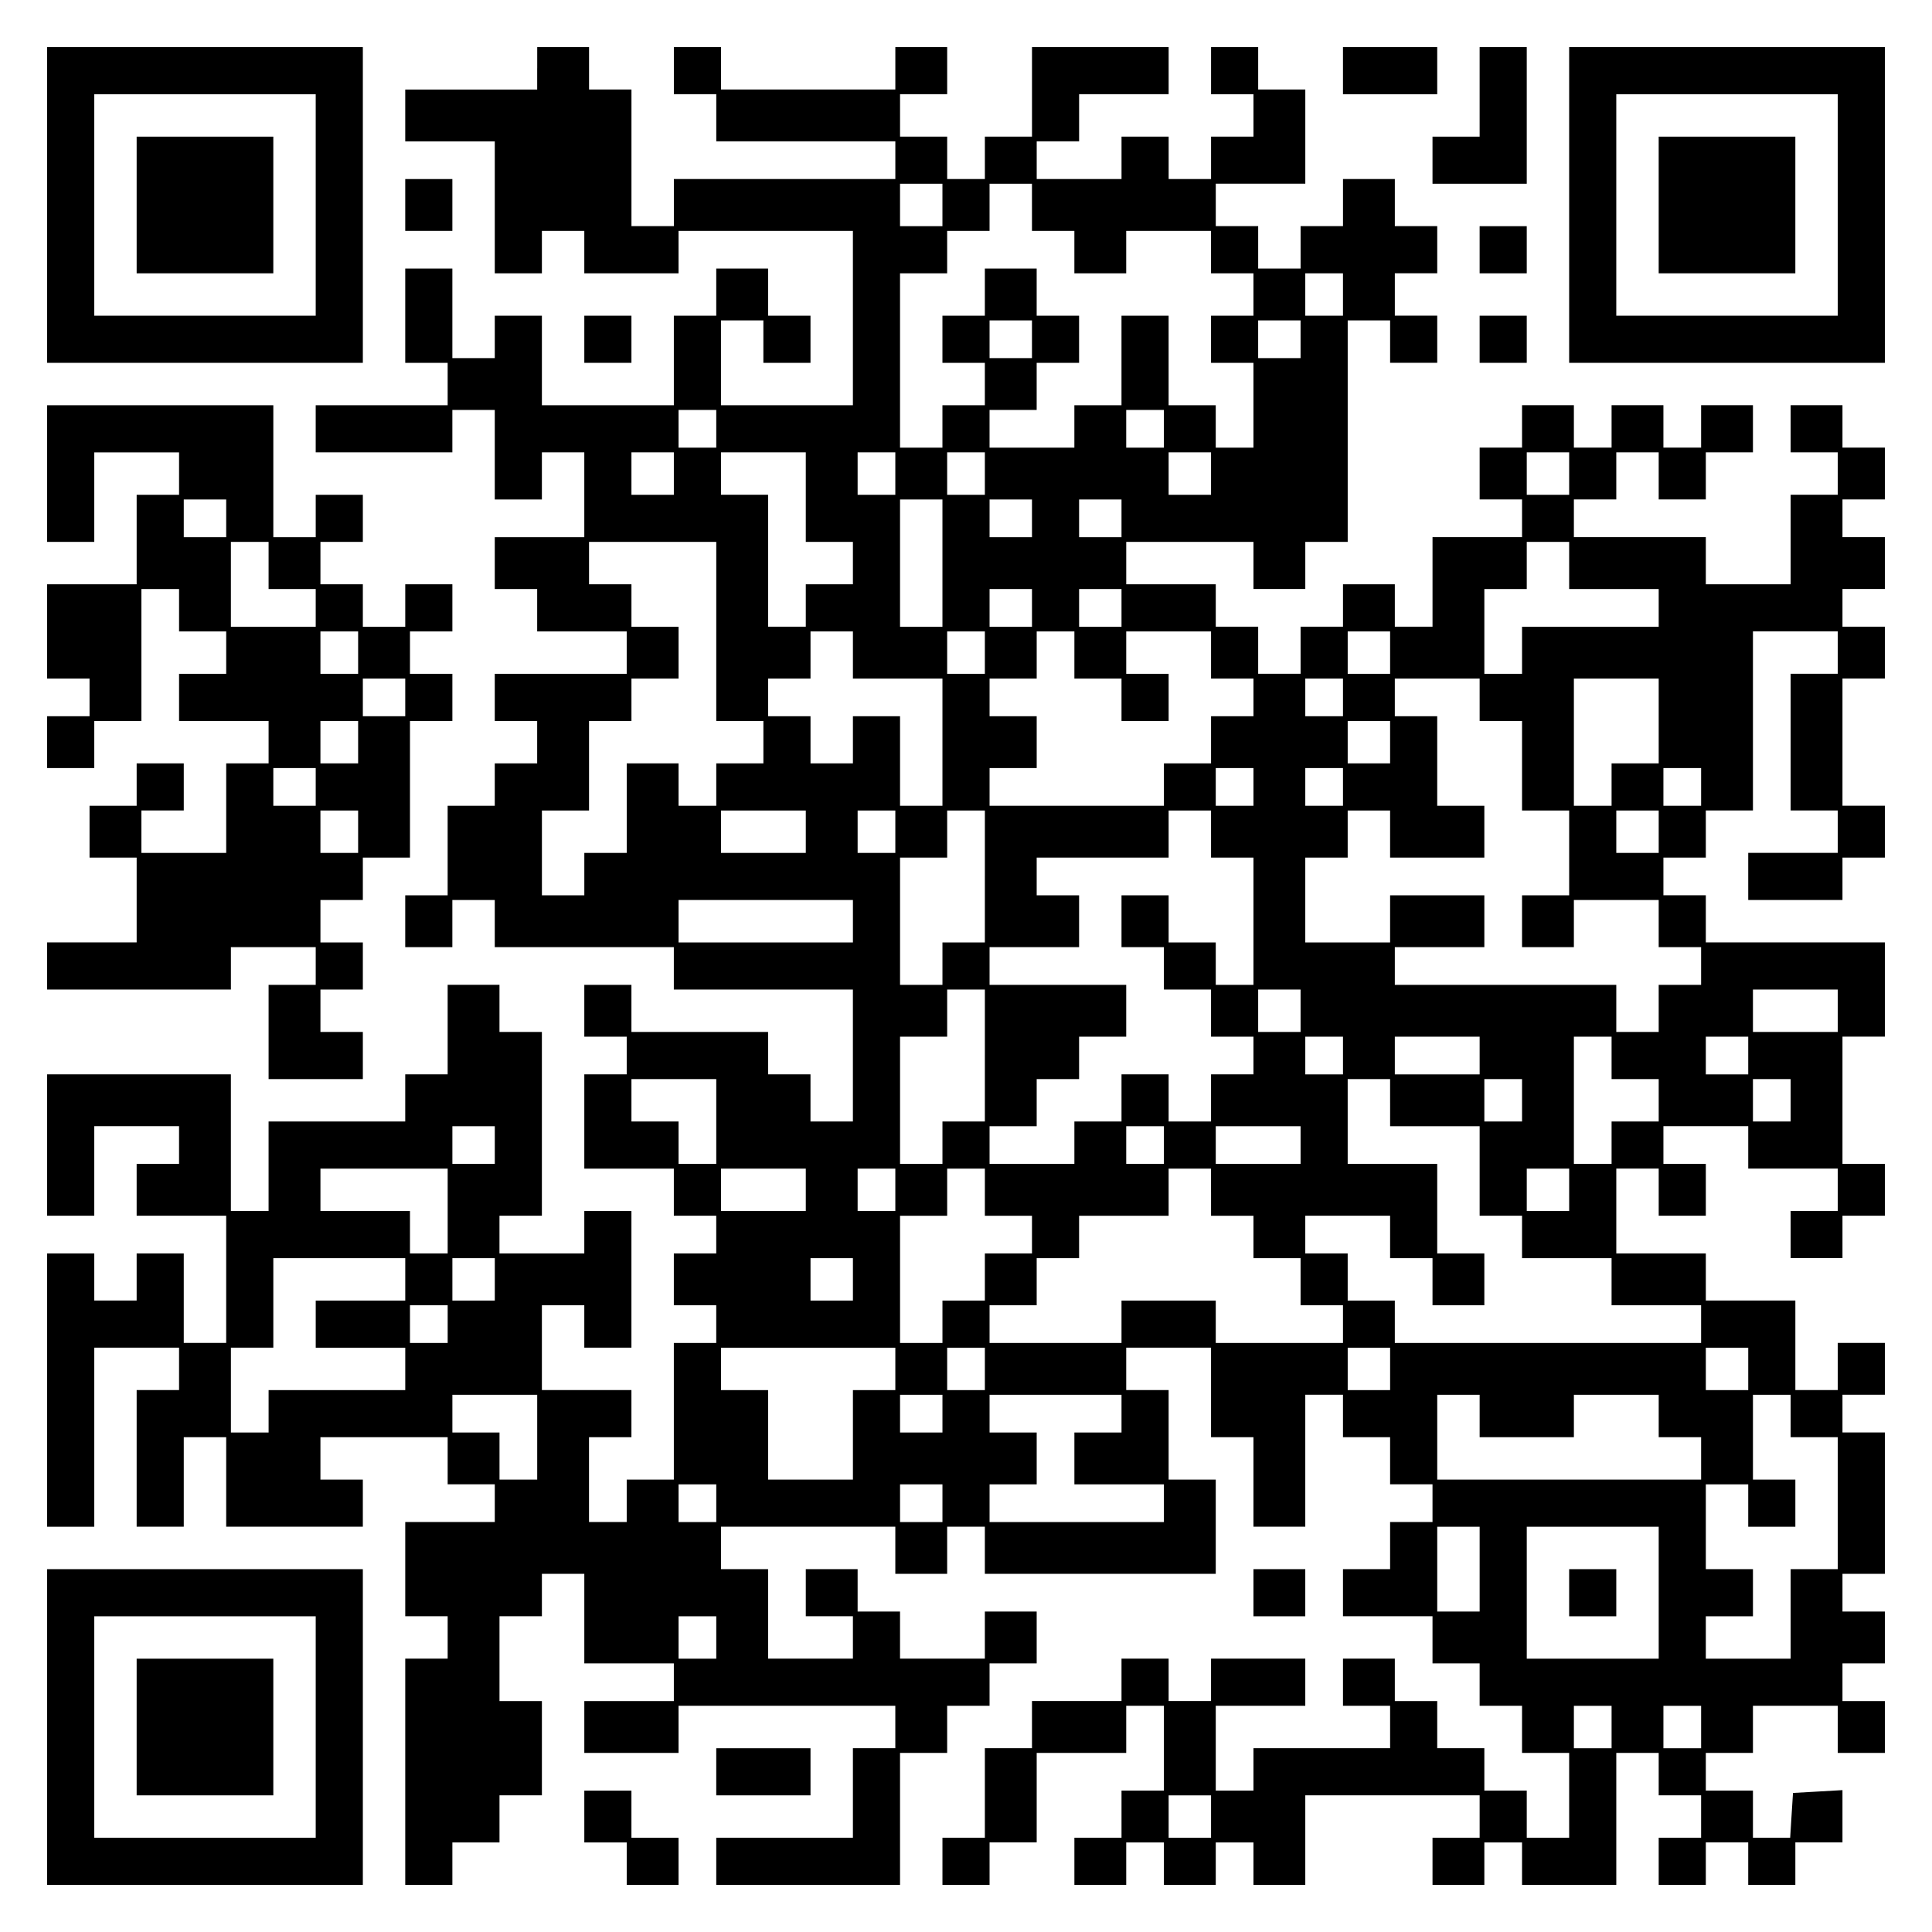
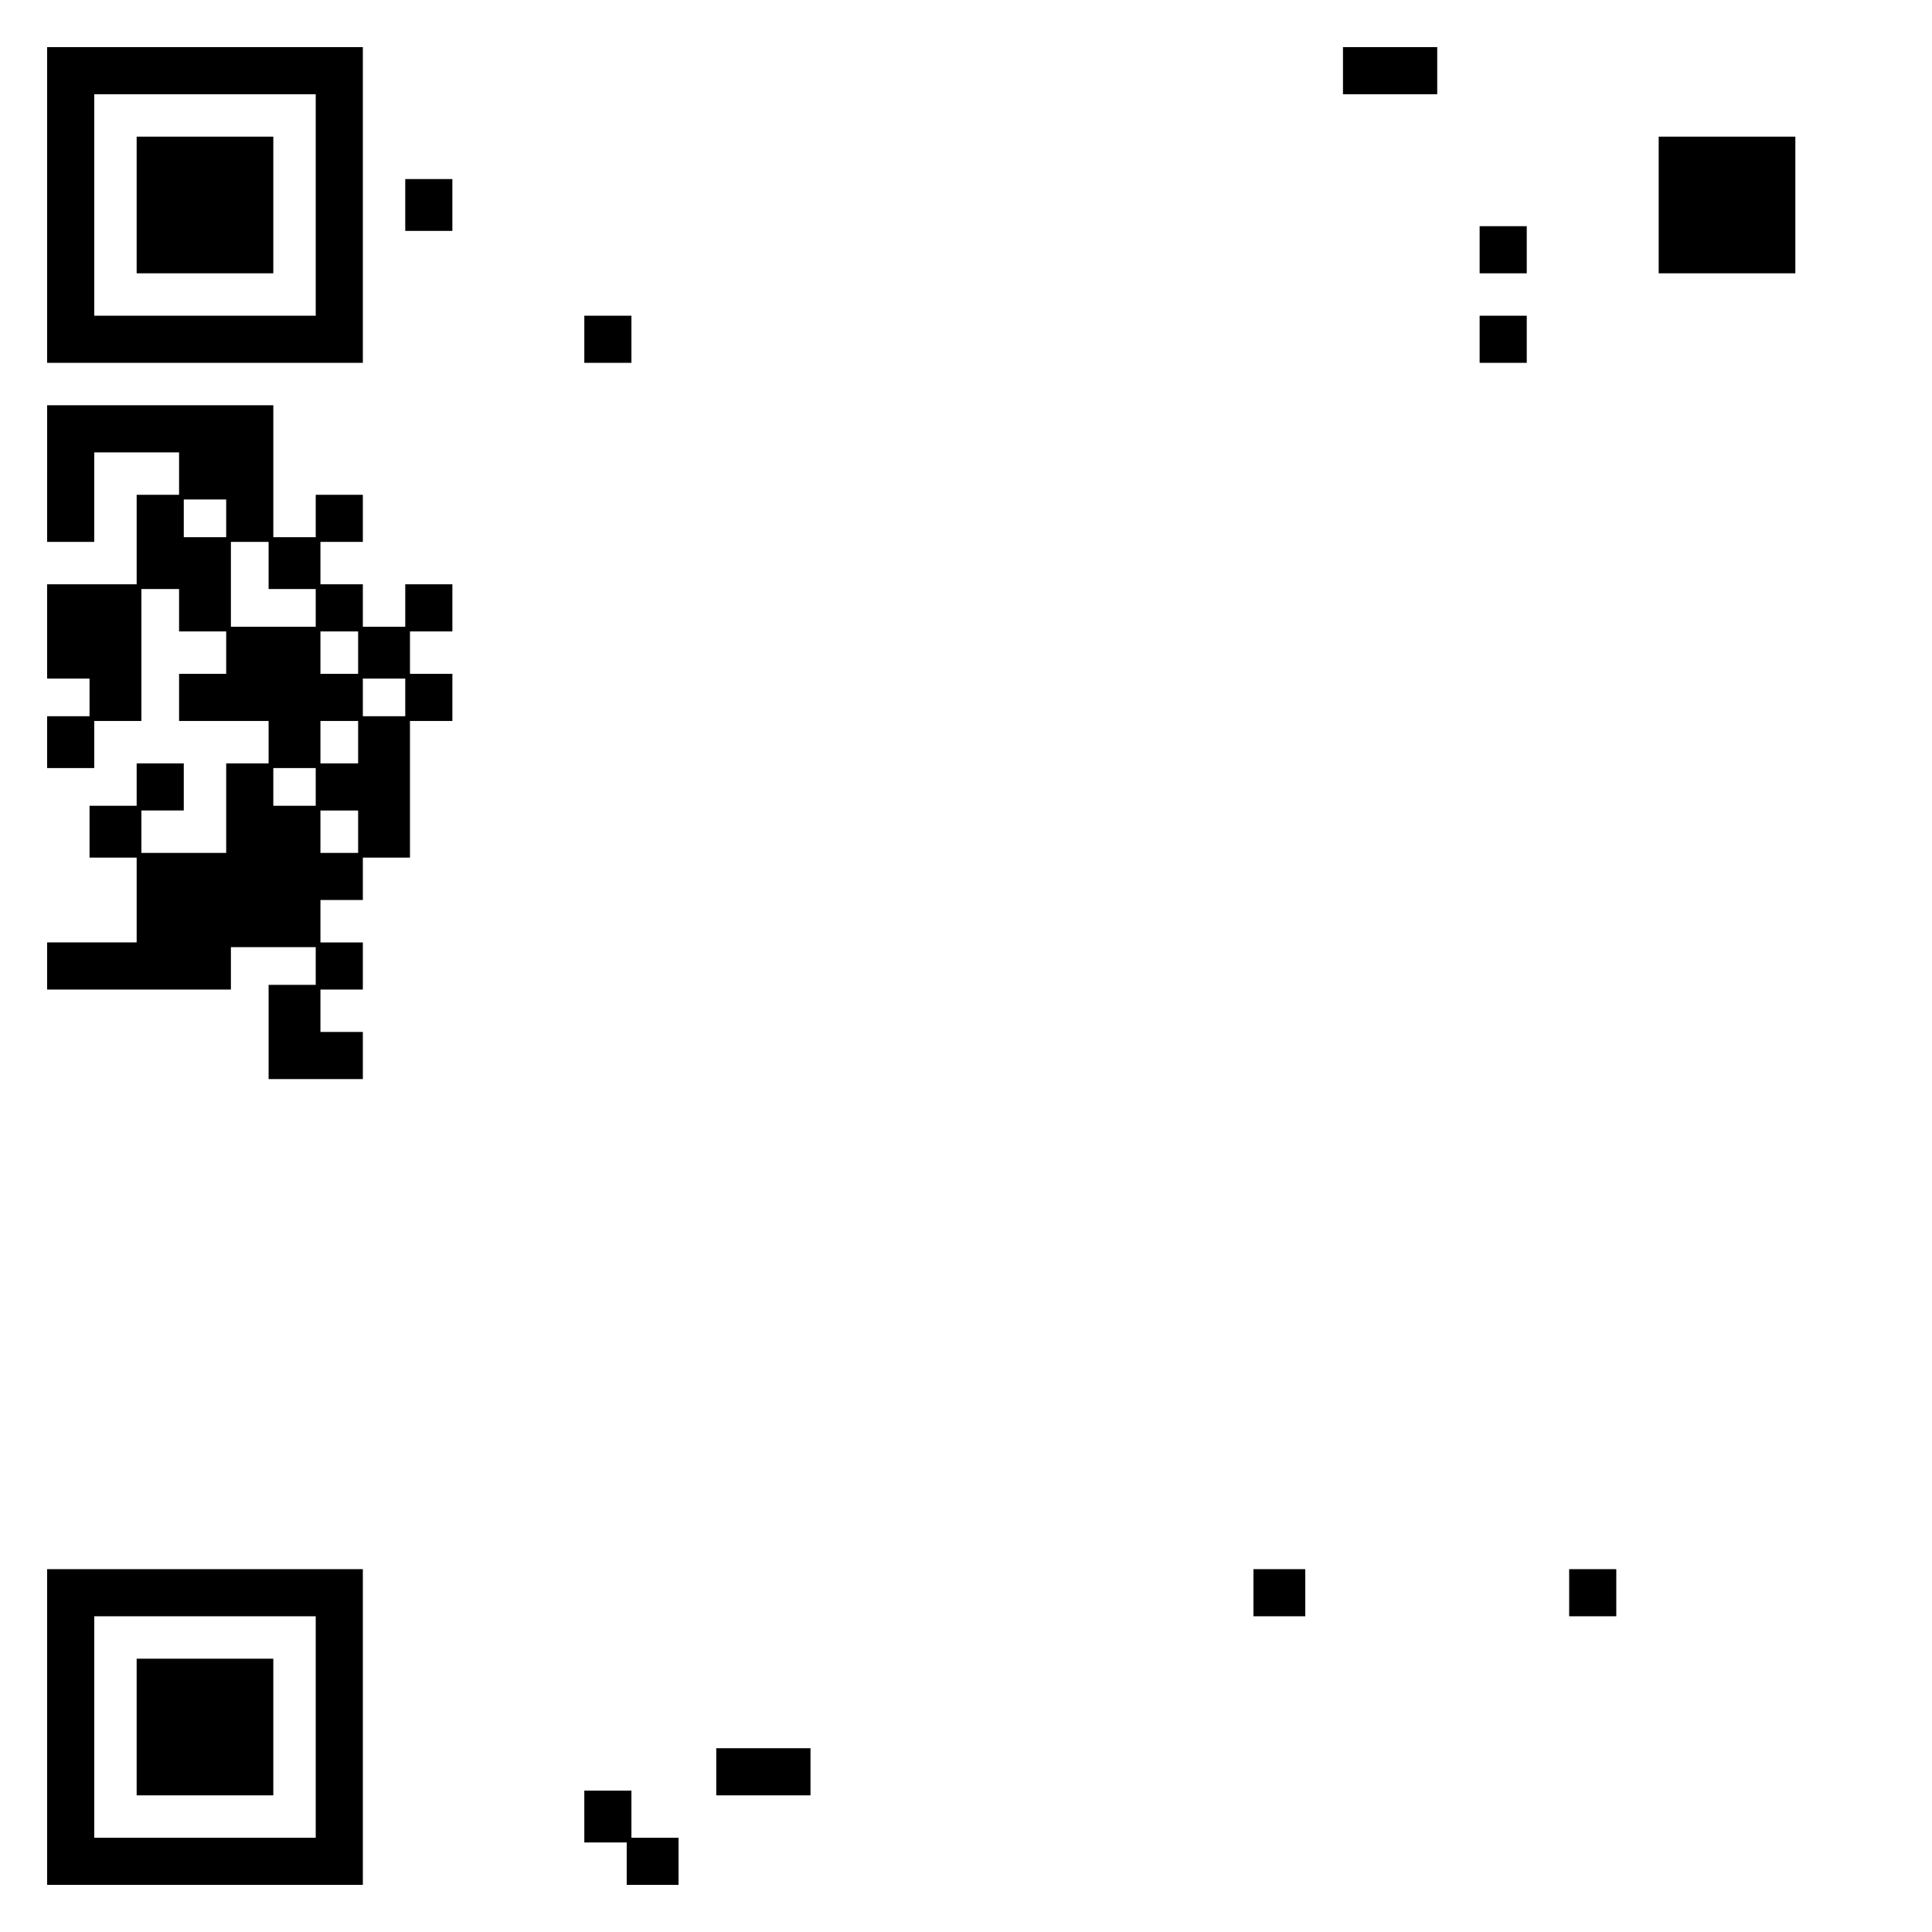
<svg xmlns="http://www.w3.org/2000/svg" version="1.0" width="100mm" height="100mm" viewBox="0 0 410 410" preserveAspectRatio="xMidYMid meet">
  <g transform="translate(0,410) scale(0.1,-0.1)" fill="#000000" stroke="none">
    <path d="M100 3665 l0 -335 335 0 335 0 0 335 0 335 -335 0 -335 0 0 -335z m570 0 l0 -235 -235 0 -235 0 0 235 0 235 235 0 235 0 0 -235z" />
    <path d="M290 3665 l0 -145 145 0 145 0 0 145 0 145 -145 0 -145 0 0 -145z" />
-     <path d="M1140 3955 l0 -45 -140 0 -140 0 0 -55 0 -55 95 0 95 0 0 -140 0 -140 50 0 50 0 0 45 0 45 45 0 45 0 0 -45 0 -45 100 0 100 0 0 45 0 45 185 0 185 0 0 -185 0 -185 -140 0 -140 0 0 90 0 90 45 0 45 0 0 -45 0 -45 50 0 50 0 0 50 0 50 -45 0 -45 0 0 50 0 50 -55 0 -55 0 0 -50 0 -50 -45 0 -45 0 0 -95 0 -95 -140 0 -140 0 0 95 0 95 -50 0 -50 0 0 -45 0 -45 -45 0 -45 0 0 95 0 95 -50 0 -50 0 0 -100 0 -100 45 0 45 0 0 -45 0 -45 -140 0 -140 0 0 -50 0 -50 145 0 145 0 0 45 0 45 45 0 45 0 0 -95 0 -95 50 0 50 0 0 50 0 50 45 0 45 0 0 -90 0 -90 -95 0 -95 0 0 -55 0 -55 45 0 45 0 0 -45 0 -45 95 0 95 0 0 -45 0 -45 -140 0 -140 0 0 -50 0 -50 45 0 45 0 0 -45 0 -45 -45 0 -45 0 0 -45 0 -45 -50 0 -50 0 0 -95 0 -95 -45 0 -45 0 0 -55 0 -55 50 0 50 0 0 50 0 50 45 0 45 0 0 -50 0 -50 190 0 190 0 0 -45 0 -45 190 0 190 0 0 -140 0 -140 -45 0 -45 0 0 50 0 50 -45 0 -45 0 0 45 0 45 -145 0 -145 0 0 50 0 50 -50 0 -50 0 0 -55 0 -55 45 0 45 0 0 -40 0 -40 -45 0 -45 0 0 -100 0 -100 95 0 95 0 0 -50 0 -50 45 0 45 0 0 -40 0 -40 -45 0 -45 0 0 -55 0 -55 45 0 45 0 0 -40 0 -40 -45 0 -45 0 0 -145 0 -145 -50 0 -50 0 0 -45 0 -45 -40 0 -40 0 0 90 0 90 45 0 45 0 0 50 0 50 -95 0 -95 0 0 90 0 90 45 0 45 0 0 -45 0 -45 50 0 50 0 0 145 0 145 -50 0 -50 0 0 -45 0 -45 -90 0 -90 0 0 40 0 40 45 0 45 0 0 195 0 195 -45 0 -45 0 0 50 0 50 -55 0 -55 0 0 -95 0 -95 -45 0 -45 0 0 -50 0 -50 -145 0 -145 0 0 -95 0 -95 -40 0 -40 0 0 145 0 145 -195 0 -195 0 0 -150 0 -150 50 0 50 0 0 95 0 95 90 0 90 0 0 -40 0 -40 -45 0 -45 0 0 -55 0 -55 95 0 95 0 0 -135 0 -135 -45 0 -45 0 0 95 0 95 -50 0 -50 0 0 -50 0 -50 -45 0 -45 0 0 50 0 50 -50 0 -50 0 0 -290 0 -290 50 0 50 0 0 190 0 190 90 0 90 0 0 -45 0 -45 -45 0 -45 0 0 -145 0 -145 50 0 50 0 0 95 0 95 45 0 45 0 0 -95 0 -95 145 0 145 0 0 50 0 50 -45 0 -45 0 0 45 0 45 135 0 135 0 0 -50 0 -50 50 0 50 0 0 -40 0 -40 -95 0 -95 0 0 -100 0 -100 45 0 45 0 0 -45 0 -45 -45 0 -45 0 0 -240 0 -240 50 0 50 0 0 45 0 45 50 0 50 0 0 50 0 50 45 0 45 0 0 100 0 100 -45 0 -45 0 0 90 0 90 45 0 45 0 0 45 0 45 45 0 45 0 0 -95 0 -95 95 0 95 0 0 -40 0 -40 -95 0 -95 0 0 -55 0 -55 100 0 100 0 0 50 0 50 230 0 230 0 0 -45 0 -45 -45 0 -45 0 0 -95 0 -95 -145 0 -145 0 0 -50 0 -50 195 0 195 0 0 140 0 140 50 0 50 0 0 50 0 50 45 0 45 0 0 45 0 45 50 0 50 0 0 55 0 55 -55 0 -55 0 0 -50 0 -50 -90 0 -90 0 0 50 0 50 -45 0 -45 0 0 45 0 45 -55 0 -55 0 0 -50 0 -50 50 0 50 0 0 -45 0 -45 -90 0 -90 0 0 95 0 95 -50 0 -50 0 0 45 0 45 185 0 185 0 0 -50 0 -50 55 0 55 0 0 50 0 50 40 0 40 0 0 -50 0 -50 245 0 245 0 0 100 0 100 -50 0 -50 0 0 95 0 95 -45 0 -45 0 0 45 0 45 90 0 90 0 0 -95 0 -95 45 0 45 0 0 -95 0 -95 55 0 55 0 0 140 0 140 40 0 40 0 0 -45 0 -45 50 0 50 0 0 -50 0 -50 45 0 45 0 0 -40 0 -40 -45 0 -45 0 0 -50 0 -50 -50 0 -50 0 0 -50 0 -50 95 0 95 0 0 -50 0 -50 50 0 50 0 0 -45 0 -45 45 0 45 0 0 -50 0 -50 50 0 50 0 0 -90 0 -90 -45 0 -45 0 0 50 0 50 -45 0 -45 0 0 45 0 45 -50 0 -50 0 0 50 0 50 -45 0 -45 0 0 45 0 45 -55 0 -55 0 0 -50 0 -50 50 0 50 0 0 -45 0 -45 -145 0 -145 0 0 -45 0 -45 -40 0 -40 0 0 90 0 90 95 0 95 0 0 50 0 50 -100 0 -100 0 0 -45 0 -45 -45 0 -45 0 0 45 0 45 -50 0 -50 0 0 -45 0 -45 -95 0 -95 0 0 -50 0 -50 -50 0 -50 0 0 -95 0 -95 -45 0 -45 0 0 -50 0 -50 50 0 50 0 0 45 0 45 50 0 50 0 0 95 0 95 95 0 95 0 0 50 0 50 40 0 40 0 0 -90 0 -90 -45 0 -45 0 0 -50 0 -50 -50 0 -50 0 0 -50 0 -50 55 0 55 0 0 45 0 45 40 0 40 0 0 -45 0 -45 55 0 55 0 0 45 0 45 40 0 40 0 0 -45 0 -45 55 0 55 0 0 95 0 95 185 0 185 0 0 -45 0 -45 -50 0 -50 0 0 -50 0 -50 55 0 55 0 0 45 0 45 40 0 40 0 0 -45 0 -45 100 0 100 0 0 140 0 140 45 0 45 0 0 -45 0 -45 45 0 45 0 0 -45 0 -45 -45 0 -45 0 0 -50 0 -50 50 0 50 0 0 45 0 45 45 0 45 0 0 -45 0 -45 50 0 50 0 0 45 0 45 50 0 50 0 0 56 0 55 -52 -3 -53 -3 -3 -47 -3 -48 -40 0 -39 0 0 50 0 50 -50 0 -50 0 0 40 0 40 50 0 50 0 0 50 0 50 90 0 90 0 0 -50 0 -50 50 0 50 0 0 55 0 55 -45 0 -45 0 0 40 0 40 45 0 45 0 0 55 0 55 -45 0 -45 0 0 40 0 40 45 0 45 0 0 150 0 150 -45 0 -45 0 0 40 0 40 45 0 45 0 0 55 0 55 -50 0 -50 0 0 -50 0 -50 -45 0 -45 0 0 95 0 95 -95 0 -95 0 0 50 0 50 -95 0 -95 0 0 90 0 90 45 0 45 0 0 -50 0 -50 50 0 50 0 0 55 0 55 -45 0 -45 0 0 40 0 40 90 0 90 0 0 -45 0 -45 95 0 95 0 0 -45 0 -45 -50 0 -50 0 0 -50 0 -50 55 0 55 0 0 45 0 45 45 0 45 0 0 55 0 55 -45 0 -45 0 0 135 0 135 45 0 45 0 0 100 0 100 -190 0 -190 0 0 50 0 50 -45 0 -45 0 0 40 0 40 45 0 45 0 0 50 0 50 50 0 50 0 0 190 0 190 90 0 90 0 0 -45 0 -45 -50 0 -50 0 0 -145 0 -145 50 0 50 0 0 -45 0 -45 -95 0 -95 0 0 -50 0 -50 100 0 100 0 0 45 0 45 45 0 45 0 0 55 0 55 -45 0 -45 0 0 135 0 135 45 0 45 0 0 55 0 55 -45 0 -45 0 0 40 0 40 45 0 45 0 0 55 0 55 -45 0 -45 0 0 40 0 40 45 0 45 0 0 55 0 55 -45 0 -45 0 0 45 0 45 -55 0 -55 0 0 -50 0 -50 50 0 50 0 0 -45 0 -45 -50 0 -50 0 0 -95 0 -95 -90 0 -90 0 0 50 0 50 -140 0 -140 0 0 40 0 40 45 0 45 0 0 50 0 50 45 0 45 0 0 -50 0 -50 50 0 50 0 0 50 0 50 50 0 50 0 0 50 0 50 -55 0 -55 0 0 -45 0 -45 -40 0 -40 0 0 45 0 45 -55 0 -55 0 0 -45 0 -45 -40 0 -40 0 0 45 0 45 -55 0 -55 0 0 -45 0 -45 -45 0 -45 0 0 -55 0 -55 45 0 45 0 0 -40 0 -40 -95 0 -95 0 0 -95 0 -95 -40 0 -40 0 0 45 0 45 -55 0 -55 0 0 -45 0 -45 -45 0 -45 0 0 -50 0 -50 -45 0 -45 0 0 50 0 50 -45 0 -45 0 0 45 0 45 -95 0 -95 0 0 45 0 45 135 0 135 0 0 -50 0 -50 55 0 55 0 0 50 0 50 45 0 45 0 0 235 0 235 45 0 45 0 0 -45 0 -45 50 0 50 0 0 50 0 50 -45 0 -45 0 0 45 0 45 45 0 45 0 0 50 0 50 -45 0 -45 0 0 50 0 50 -55 0 -55 0 0 -50 0 -50 -45 0 -45 0 0 -45 0 -45 -45 0 -45 0 0 45 0 45 -45 0 -45 0 0 45 0 45 95 0 95 0 0 100 0 100 -50 0 -50 0 0 45 0 45 -50 0 -50 0 0 -50 0 -50 45 0 45 0 0 -45 0 -45 -45 0 -45 0 0 -45 0 -45 -45 0 -45 0 0 45 0 45 -50 0 -50 0 0 -45 0 -45 -90 0 -90 0 0 40 0 40 45 0 45 0 0 50 0 50 95 0 95 0 0 50 0 50 -145 0 -145 0 0 -95 0 -95 -50 0 -50 0 0 -45 0 -45 -40 0 -40 0 0 45 0 45 -50 0 -50 0 0 45 0 45 50 0 50 0 0 50 0 50 -55 0 -55 0 0 -45 0 -45 -185 0 -185 0 0 45 0 45 -50 0 -50 0 0 -50 0 -50 45 0 45 0 0 -50 0 -50 190 0 190 0 0 -40 0 -40 -235 0 -235 0 0 -50 0 -50 -45 0 -45 0 0 145 0 145 -45 0 -45 0 0 45 0 45 -55 0 -55 0 0 -45z m860 -290 l0 -45 -45 0 -45 0 0 45 0 45 45 0 45 0 0 -45z m190 -5 l0 -50 45 0 45 0 0 -45 0 -45 55 0 55 0 0 45 0 45 90 0 90 0 0 -45 0 -45 45 0 45 0 0 -45 0 -45 -45 0 -45 0 0 -50 0 -50 45 0 45 0 0 -90 0 -90 -40 0 -40 0 0 45 0 45 -50 0 -50 0 0 95 0 95 -50 0 -50 0 0 -95 0 -95 -50 0 -50 0 0 -45 0 -45 -90 0 -90 0 0 40 0 40 50 0 50 0 0 50 0 50 45 0 45 0 0 50 0 50 -45 0 -45 0 0 50 0 50 -55 0 -55 0 0 -50 0 -50 -45 0 -45 0 0 -50 0 -50 45 0 45 0 0 -45 0 -45 -45 0 -45 0 0 -45 0 -45 -45 0 -45 0 0 185 0 185 50 0 50 0 0 45 0 45 45 0 45 0 0 50 0 50 45 0 45 0 0 -50z m660 -185 l0 -45 -40 0 -40 0 0 45 0 45 40 0 40 0 0 -45z m-660 -95 l0 -40 -45 0 -45 0 0 40 0 40 45 0 45 0 0 -40z m570 0 l0 -40 -45 0 -45 0 0 40 0 40 45 0 45 0 0 -40z m-1240 -190 l0 -40 -40 0 -40 0 0 40 0 40 40 0 40 0 0 -40z m950 0 l0 -40 -40 0 -40 0 0 40 0 40 40 0 40 0 0 -40z m-1040 -95 l0 -45 -45 0 -45 0 0 45 0 45 45 0 45 0 0 -45z m280 -50 l0 -95 50 0 50 0 0 -45 0 -45 -50 0 -50 0 0 -45 0 -45 -40 0 -40 0 0 140 0 140 -50 0 -50 0 0 45 0 45 90 0 90 0 0 -95z m190 50 l0 -45 -40 0 -40 0 0 45 0 45 40 0 40 0 0 -45z m190 0 l0 -45 -40 0 -40 0 0 45 0 45 40 0 40 0 0 -45z m480 0 l0 -45 -45 0 -45 0 0 45 0 45 45 0 45 0 0 -45z m760 0 l0 -45 -45 0 -45 0 0 45 0 45 45 0 45 0 0 -45z m-1330 -190 l0 -135 -45 0 -45 0 0 135 0 135 45 0 45 0 0 -135z m190 95 l0 -40 -45 0 -45 0 0 40 0 40 45 0 45 0 0 -40z m190 0 l0 -40 -45 0 -45 0 0 40 0 40 45 0 45 0 0 -40z m-860 -240 l0 -190 50 0 50 0 0 -45 0 -45 -50 0 -50 0 0 -45 0 -45 -40 0 -40 0 0 45 0 45 -55 0 -55 0 0 -95 0 -95 -45 0 -45 0 0 -45 0 -45 -45 0 -45 0 0 90 0 90 50 0 50 0 0 95 0 95 45 0 45 0 0 45 0 45 50 0 50 0 0 55 0 55 -50 0 -50 0 0 45 0 45 -45 0 -45 0 0 45 0 45 135 0 135 0 0 -190z m1810 140 l0 -50 95 0 95 0 0 -40 0 -40 -145 0 -145 0 0 -50 0 -50 -40 0 -40 0 0 90 0 90 45 0 45 0 0 50 0 50 45 0 45 0 0 -50z m-1140 -90 l0 -40 -45 0 -45 0 0 40 0 40 45 0 45 0 0 -40z m190 0 l0 -40 -45 0 -45 0 0 40 0 40 45 0 45 0 0 -40z m-570 -100 l0 -50 95 0 95 0 0 -135 0 -135 -45 0 -45 0 0 95 0 95 -50 0 -50 0 0 -50 0 -50 -45 0 -45 0 0 50 0 50 -45 0 -45 0 0 40 0 40 45 0 45 0 0 50 0 50 45 0 45 0 0 -50z m280 5 l0 -45 -40 0 -40 0 0 45 0 45 40 0 40 0 0 -45z m190 -5 l0 -50 50 0 50 0 0 -45 0 -45 50 0 50 0 0 50 0 50 -45 0 -45 0 0 45 0 45 90 0 90 0 0 -50 0 -50 45 0 45 0 0 -40 0 -40 -45 0 -45 0 0 -50 0 -50 -50 0 -50 0 0 -45 0 -45 -185 0 -185 0 0 40 0 40 50 0 50 0 0 55 0 55 -50 0 -50 0 0 40 0 40 50 0 50 0 0 50 0 50 40 0 40 0 0 -50z m670 5 l0 -45 -45 0 -45 0 0 45 0 45 45 0 45 0 0 -45z m-100 -95 l0 -40 -40 0 -40 0 0 40 0 40 40 0 40 0 0 -40z m290 -5 l0 -45 45 0 45 0 0 -95 0 -95 50 0 50 0 0 -90 0 -90 -50 0 -50 0 0 -55 0 -55 55 0 55 0 0 50 0 50 90 0 90 0 0 -50 0 -50 45 0 45 0 0 -40 0 -40 -45 0 -45 0 0 -50 0 -50 -45 0 -45 0 0 50 0 50 -235 0 -235 0 0 40 0 40 95 0 95 0 0 55 0 55 -100 0 -100 0 0 -50 0 -50 -90 0 -90 0 0 90 0 90 45 0 45 0 0 50 0 50 45 0 45 0 0 -50 0 -50 100 0 100 0 0 55 0 55 -50 0 -50 0 0 95 0 95 -45 0 -45 0 0 40 0 40 90 0 90 0 0 -45z m380 -45 l0 -90 -50 0 -50 0 0 -45 0 -45 -40 0 -40 0 0 135 0 135 90 0 90 0 0 -90z m-570 -45 l0 -45 -45 0 -45 0 0 45 0 45 45 0 45 0 0 -45z m-290 -95 l0 -40 -40 0 -40 0 0 40 0 40 40 0 40 0 0 -40z m190 0 l0 -40 -40 0 -40 0 0 40 0 40 40 0 40 0 0 -40z m760 0 l0 -40 -40 0 -40 0 0 40 0 40 40 0 40 0 0 -40z m-1900 -95 l0 -45 -90 0 -90 0 0 45 0 45 90 0 90 0 0 -45z m190 0 l0 -45 -40 0 -40 0 0 45 0 45 40 0 40 0 0 -45z m190 -95 l0 -140 -45 0 -45 0 0 -45 0 -45 -45 0 -45 0 0 135 0 135 50 0 50 0 0 50 0 50 40 0 40 0 0 -140z m480 90 l0 -50 45 0 45 0 0 -135 0 -135 -40 0 -40 0 0 45 0 45 -50 0 -50 0 0 50 0 50 -50 0 -50 0 0 -55 0 -55 45 0 45 0 0 -45 0 -45 50 0 50 0 0 -50 0 -50 45 0 45 0 0 -40 0 -40 -45 0 -45 0 0 -50 0 -50 -45 0 -45 0 0 50 0 50 -50 0 -50 0 0 -50 0 -50 -50 0 -50 0 0 -45 0 -45 -90 0 -90 0 0 40 0 40 50 0 50 0 0 50 0 50 45 0 45 0 0 45 0 45 50 0 50 0 0 55 0 55 -145 0 -145 0 0 40 0 40 95 0 95 0 0 55 0 55 -45 0 -45 0 0 40 0 40 140 0 140 0 0 50 0 50 45 0 45 0 0 -50z m950 5 l0 -45 -45 0 -45 0 0 45 0 45 45 0 45 0 0 -45z m-1710 -190 l0 -45 -185 0 -185 0 0 45 0 45 185 0 185 0 0 -45z m280 -285 l0 -140 -45 0 -45 0 0 -45 0 -45 -45 0 -45 0 0 135 0 135 50 0 50 0 0 50 0 50 40 0 40 0 0 -140z m670 95 l0 -45 -45 0 -45 0 0 45 0 45 45 0 45 0 0 -45z m1140 0 l0 -45 -90 0 -90 0 0 45 0 45 90 0 90 0 0 -45z m-1050 -95 l0 -40 -40 0 -40 0 0 40 0 40 40 0 40 0 0 -40z m290 0 l0 -40 -90 0 -90 0 0 40 0 40 90 0 90 0 0 -40z m280 -5 l0 -45 50 0 50 0 0 -45 0 -45 -50 0 -50 0 0 -45 0 -45 -40 0 -40 0 0 135 0 135 40 0 40 0 0 -45z m290 5 l0 -40 -45 0 -45 0 0 40 0 40 45 0 45 0 0 -40z m-2190 -140 l0 -90 -40 0 -40 0 0 45 0 45 -50 0 -50 0 0 45 0 45 90 0 90 0 0 -90z m1430 40 l0 -50 95 0 95 0 0 -95 0 -95 45 0 45 0 0 -45 0 -45 95 0 95 0 0 -50 0 -50 95 0 95 0 0 -40 0 -40 -325 0 -325 0 0 45 0 45 -50 0 -50 0 0 50 0 50 -45 0 -45 0 0 40 0 40 90 0 90 0 0 -45 0 -45 45 0 45 0 0 -50 0 -50 55 0 55 0 0 55 0 55 -50 0 -50 0 0 95 0 95 -95 0 -95 0 0 90 0 90 45 0 45 0 0 -50z m280 5 l0 -45 -40 0 -40 0 0 45 0 45 40 0 40 0 0 -45z m570 0 l0 -45 -40 0 -40 0 0 45 0 45 40 0 40 0 0 -45z m-2750 -95 l0 -40 -45 0 -45 0 0 40 0 40 45 0 45 0 0 -40z m1420 0 l0 -40 -40 0 -40 0 0 40 0 40 40 0 40 0 0 -40z m290 0 l0 -40 -90 0 -90 0 0 40 0 40 90 0 90 0 0 -40z m-1810 -140 l0 -90 -40 0 -40 0 0 45 0 45 -95 0 -95 0 0 45 0 45 135 0 135 0 0 -90z m760 45 l0 -45 -90 0 -90 0 0 45 0 45 90 0 90 0 0 -45z m190 0 l0 -45 -40 0 -40 0 0 45 0 45 40 0 40 0 0 -45z m190 -5 l0 -50 50 0 50 0 0 -40 0 -40 -50 0 -50 0 0 -50 0 -50 -45 0 -45 0 0 -45 0 -45 -45 0 -45 0 0 135 0 135 50 0 50 0 0 50 0 50 40 0 40 0 0 -50z m480 0 l0 -50 45 0 45 0 0 -45 0 -45 50 0 50 0 0 -50 0 -50 45 0 45 0 0 -40 0 -40 -135 0 -135 0 0 45 0 45 -100 0 -100 0 0 -45 0 -45 -140 0 -140 0 0 40 0 40 50 0 50 0 0 50 0 50 45 0 45 0 0 45 0 45 95 0 95 0 0 50 0 50 45 0 45 0 0 -50z m760 5 l0 -45 -45 0 -45 0 0 45 0 45 45 0 45 0 0 -45z m-2470 -190 l0 -45 -95 0 -95 0 0 -50 0 -50 95 0 95 0 0 -45 0 -45 -145 0 -145 0 0 -45 0 -45 -40 0 -40 0 0 90 0 90 45 0 45 0 0 95 0 95 140 0 140 0 0 -45z m190 0 l0 -45 -45 0 -45 0 0 45 0 45 45 0 45 0 0 -45z m760 0 l0 -45 -45 0 -45 0 0 45 0 45 45 0 45 0 0 -45z m-860 -95 l0 -40 -40 0 -40 0 0 40 0 40 40 0 40 0 0 -40z m950 -95 l0 -45 -45 0 -45 0 0 -95 0 -95 -90 0 -90 0 0 95 0 95 -50 0 -50 0 0 45 0 45 185 0 185 0 0 -45z m190 0 l0 -45 -40 0 -40 0 0 45 0 45 40 0 40 0 0 -45z m860 0 l0 -45 -45 0 -45 0 0 45 0 45 45 0 45 0 0 -45z m760 0 l0 -45 -45 0 -45 0 0 45 0 45 45 0 45 0 0 -45z m-2570 -145 l0 -90 -40 0 -40 0 0 50 0 50 -50 0 -50 0 0 40 0 40 90 0 90 0 0 -90z m860 50 l0 -40 -45 0 -45 0 0 40 0 40 45 0 45 0 0 -40z m380 0 l0 -40 -50 0 -50 0 0 -55 0 -55 95 0 95 0 0 -40 0 -40 -185 0 -185 0 0 40 0 40 50 0 50 0 0 55 0 55 -50 0 -50 0 0 40 0 40 140 0 140 0 0 -40z m760 -5 l0 -45 100 0 100 0 0 45 0 45 90 0 90 0 0 -45 0 -45 45 0 45 0 0 -45 0 -45 -280 0 -280 0 0 90 0 90 45 0 45 0 0 -45z m660 0 l0 -45 50 0 50 0 0 -140 0 -140 -50 0 -50 0 0 -95 0 -95 -90 0 -90 0 0 45 0 45 50 0 50 0 0 50 0 50 -50 0 -50 0 0 90 0 90 45 0 45 0 0 -45 0 -45 50 0 50 0 0 50 0 50 -45 0 -45 0 0 90 0 90 40 0 40 0 0 -45z m-2280 -185 l0 -40 -40 0 -40 0 0 40 0 40 40 0 40 0 0 -40z m480 0 l0 -40 -45 0 -45 0 0 40 0 40 45 0 45 0 0 -40z m1140 -140 l0 -90 -45 0 -45 0 0 90 0 90 45 0 45 0 0 -90z m380 -50 l0 -140 -140 0 -140 0 0 140 0 140 140 0 140 0 0 -140z m-2000 -95 l0 -45 -40 0 -40 0 0 45 0 45 40 0 40 0 0 -45z m1900 -190 l0 -45 -40 0 -40 0 0 45 0 45 40 0 40 0 0 -45z m190 0 l0 -45 -40 0 -40 0 0 45 0 45 40 0 40 0 0 -45z m-1040 -190 l0 -45 -45 0 -45 0 0 45 0 45 45 0 45 0 0 -45z" />
    <path d="M3330 720 l0 -50 50 0 50 0 0 50 0 50 -50 0 -50 0 0 -50z" />
    <path d="M2850 3950 l0 -50 100 0 100 0 0 50 0 50 -100 0 -100 0 0 -50z" />
-     <path d="M3140 3905 l0 -95 -50 0 -50 0 0 -50 0 -50 100 0 100 0 0 145 0 145 -50 0 -50 0 0 -95z" />
-     <path d="M3330 3665 l0 -335 335 0 335 0 0 335 0 335 -335 0 -335 0 0 -335z m570 0 l0 -235 -235 0 -235 0 0 235 0 235 235 0 235 0 0 -235z" />
    <path d="M3520 3665 l0 -145 145 0 145 0 0 145 0 145 -145 0 -145 0 0 -145z" />
    <path d="M860 3665 l0 -55 50 0 50 0 0 55 0 55 -50 0 -50 0 0 -55z" />
    <path d="M3140 3570 l0 -50 50 0 50 0 0 50 0 50 -50 0 -50 0 0 -50z" />
    <path d="M1240 3380 l0 -50 50 0 50 0 0 50 0 50 -50 0 -50 0 0 -50z" />
    <path d="M3140 3380 l0 -50 50 0 50 0 0 50 0 50 -50 0 -50 0 0 -50z" />
    <path d="M100 3095 l0 -145 50 0 50 0 0 95 0 95 90 0 90 0 0 -45 0 -45 -45 0 -45 0 0 -95 0 -95 -95 0 -95 0 0 -100 0 -100 45 0 45 0 0 -40 0 -40 -45 0 -45 0 0 -55 0 -55 50 0 50 0 0 50 0 50 50 0 50 0 0 140 0 140 40 0 40 0 0 -45 0 -45 50 0 50 0 0 -45 0 -45 -50 0 -50 0 0 -50 0 -50 95 0 95 0 0 -45 0 -45 -45 0 -45 0 0 -95 0 -95 -90 0 -90 0 0 45 0 45 45 0 45 0 0 50 0 50 -50 0 -50 0 0 -45 0 -45 -50 0 -50 0 0 -55 0 -55 50 0 50 0 0 -90 0 -90 -95 0 -95 0 0 -50 0 -50 195 0 195 0 0 45 0 45 90 0 90 0 0 -40 0 -40 -50 0 -50 0 0 -100 0 -100 100 0 100 0 0 50 0 50 -45 0 -45 0 0 45 0 45 45 0 45 0 0 50 0 50 -45 0 -45 0 0 45 0 45 45 0 45 0 0 45 0 45 50 0 50 0 0 145 0 145 45 0 45 0 0 50 0 50 -45 0 -45 0 0 45 0 45 45 0 45 0 0 50 0 50 -50 0 -50 0 0 -45 0 -45 -45 0 -45 0 0 45 0 45 -45 0 -45 0 0 45 0 45 45 0 45 0 0 50 0 50 -50 0 -50 0 0 -45 0 -45 -45 0 -45 0 0 140 0 140 -240 0 -240 0 0 -145z m380 -95 l0 -40 -45 0 -45 0 0 40 0 40 45 0 45 0 0 -40z m90 -100 l0 -50 50 0 50 0 0 -40 0 -40 -90 0 -90 0 0 90 0 90 40 0 40 0 0 -50z m190 -185 l0 -45 -40 0 -40 0 0 45 0 45 40 0 40 0 0 -45z m100 -95 l0 -40 -45 0 -45 0 0 40 0 40 45 0 45 0 0 -40z m-100 -95 l0 -45 -40 0 -40 0 0 45 0 45 40 0 40 0 0 -45z m-90 -95 l0 -40 -45 0 -45 0 0 40 0 40 45 0 45 0 0 -40z m90 -95 l0 -45 -40 0 -40 0 0 45 0 45 40 0 40 0 0 -45z" />
    <path d="M100 435 l0 -335 335 0 335 0 0 335 0 335 -335 0 -335 0 0 -335z m570 0 l0 -235 -235 0 -235 0 0 235 0 235 235 0 235 0 0 -235z" />
    <path d="M290 435 l0 -145 145 0 145 0 0 145 0 145 -145 0 -145 0 0 -145z" />
    <path d="M2660 720 l0 -50 55 0 55 0 0 50 0 50 -55 0 -55 0 0 -50z" />
    <path d="M1520 340 l0 -50 100 0 100 0 0 50 0 50 -100 0 -100 0 0 -50z" />
    <path d="M1240 245 l0 -55 45 0 45 0 0 -45 0 -45 55 0 55 0 0 50 0 50 -50 0 -50 0 0 50 0 50 -50 0 -50 0 0 -55z" />
  </g>
</svg>